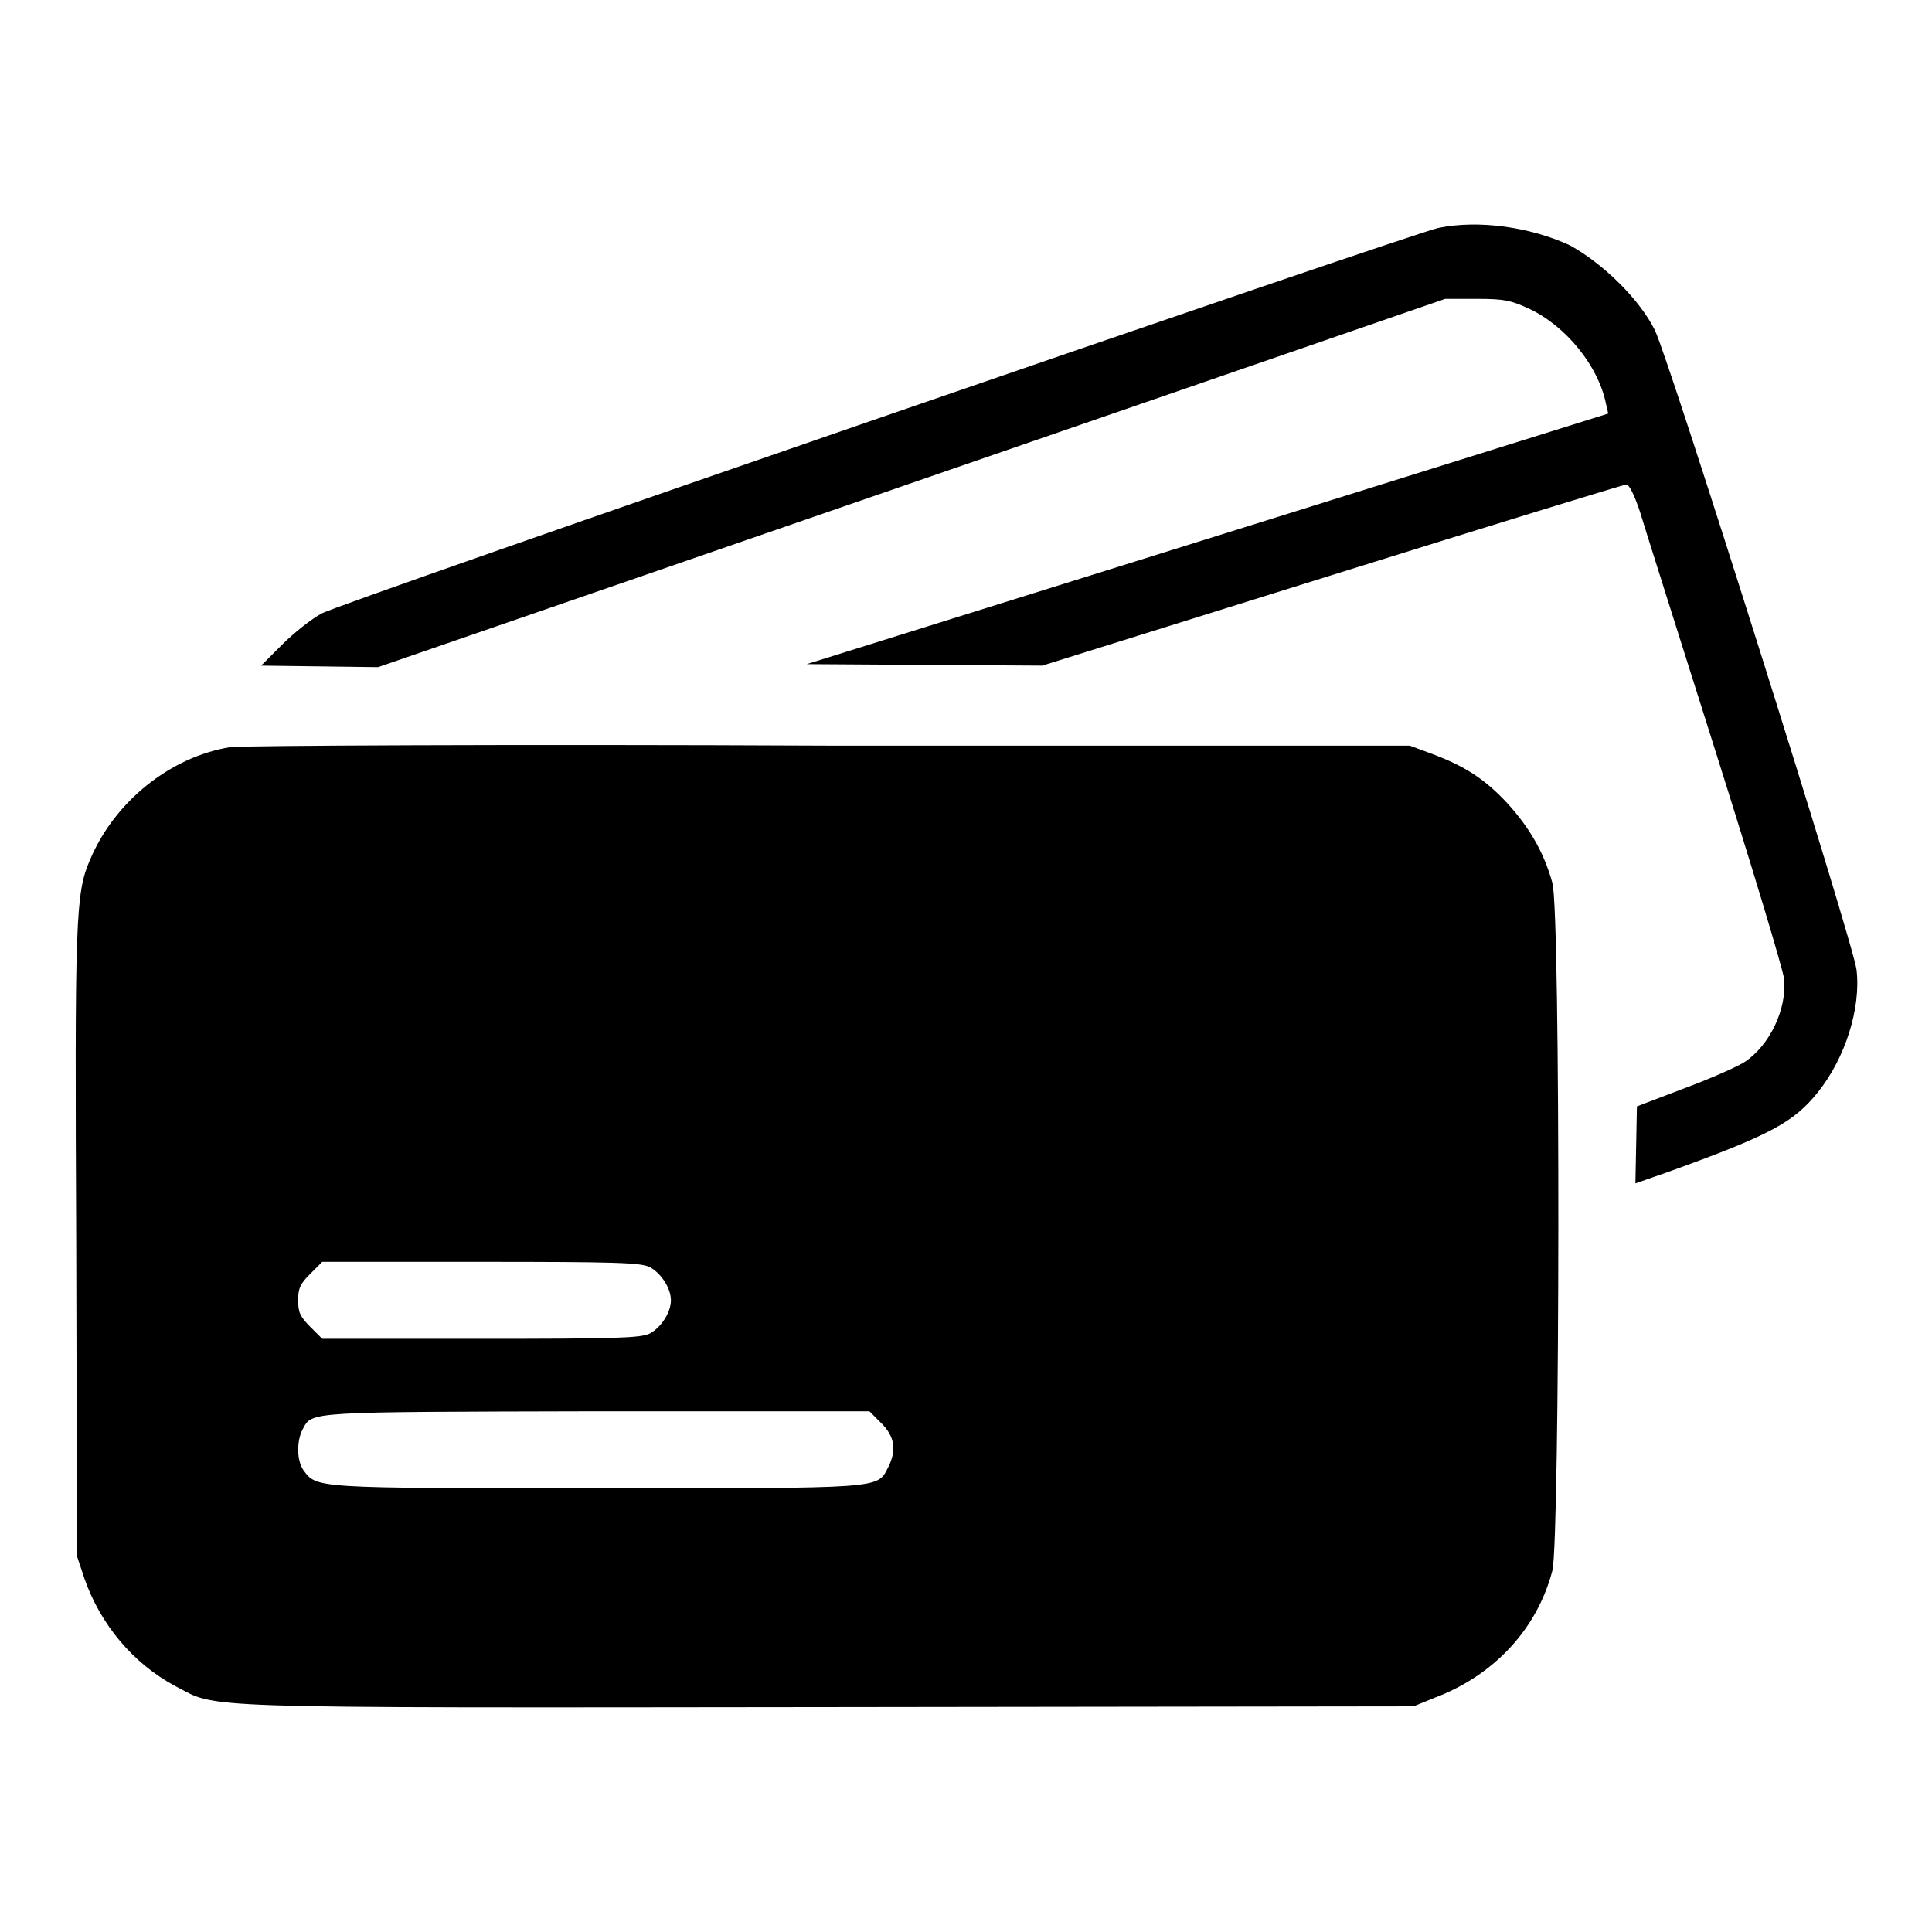
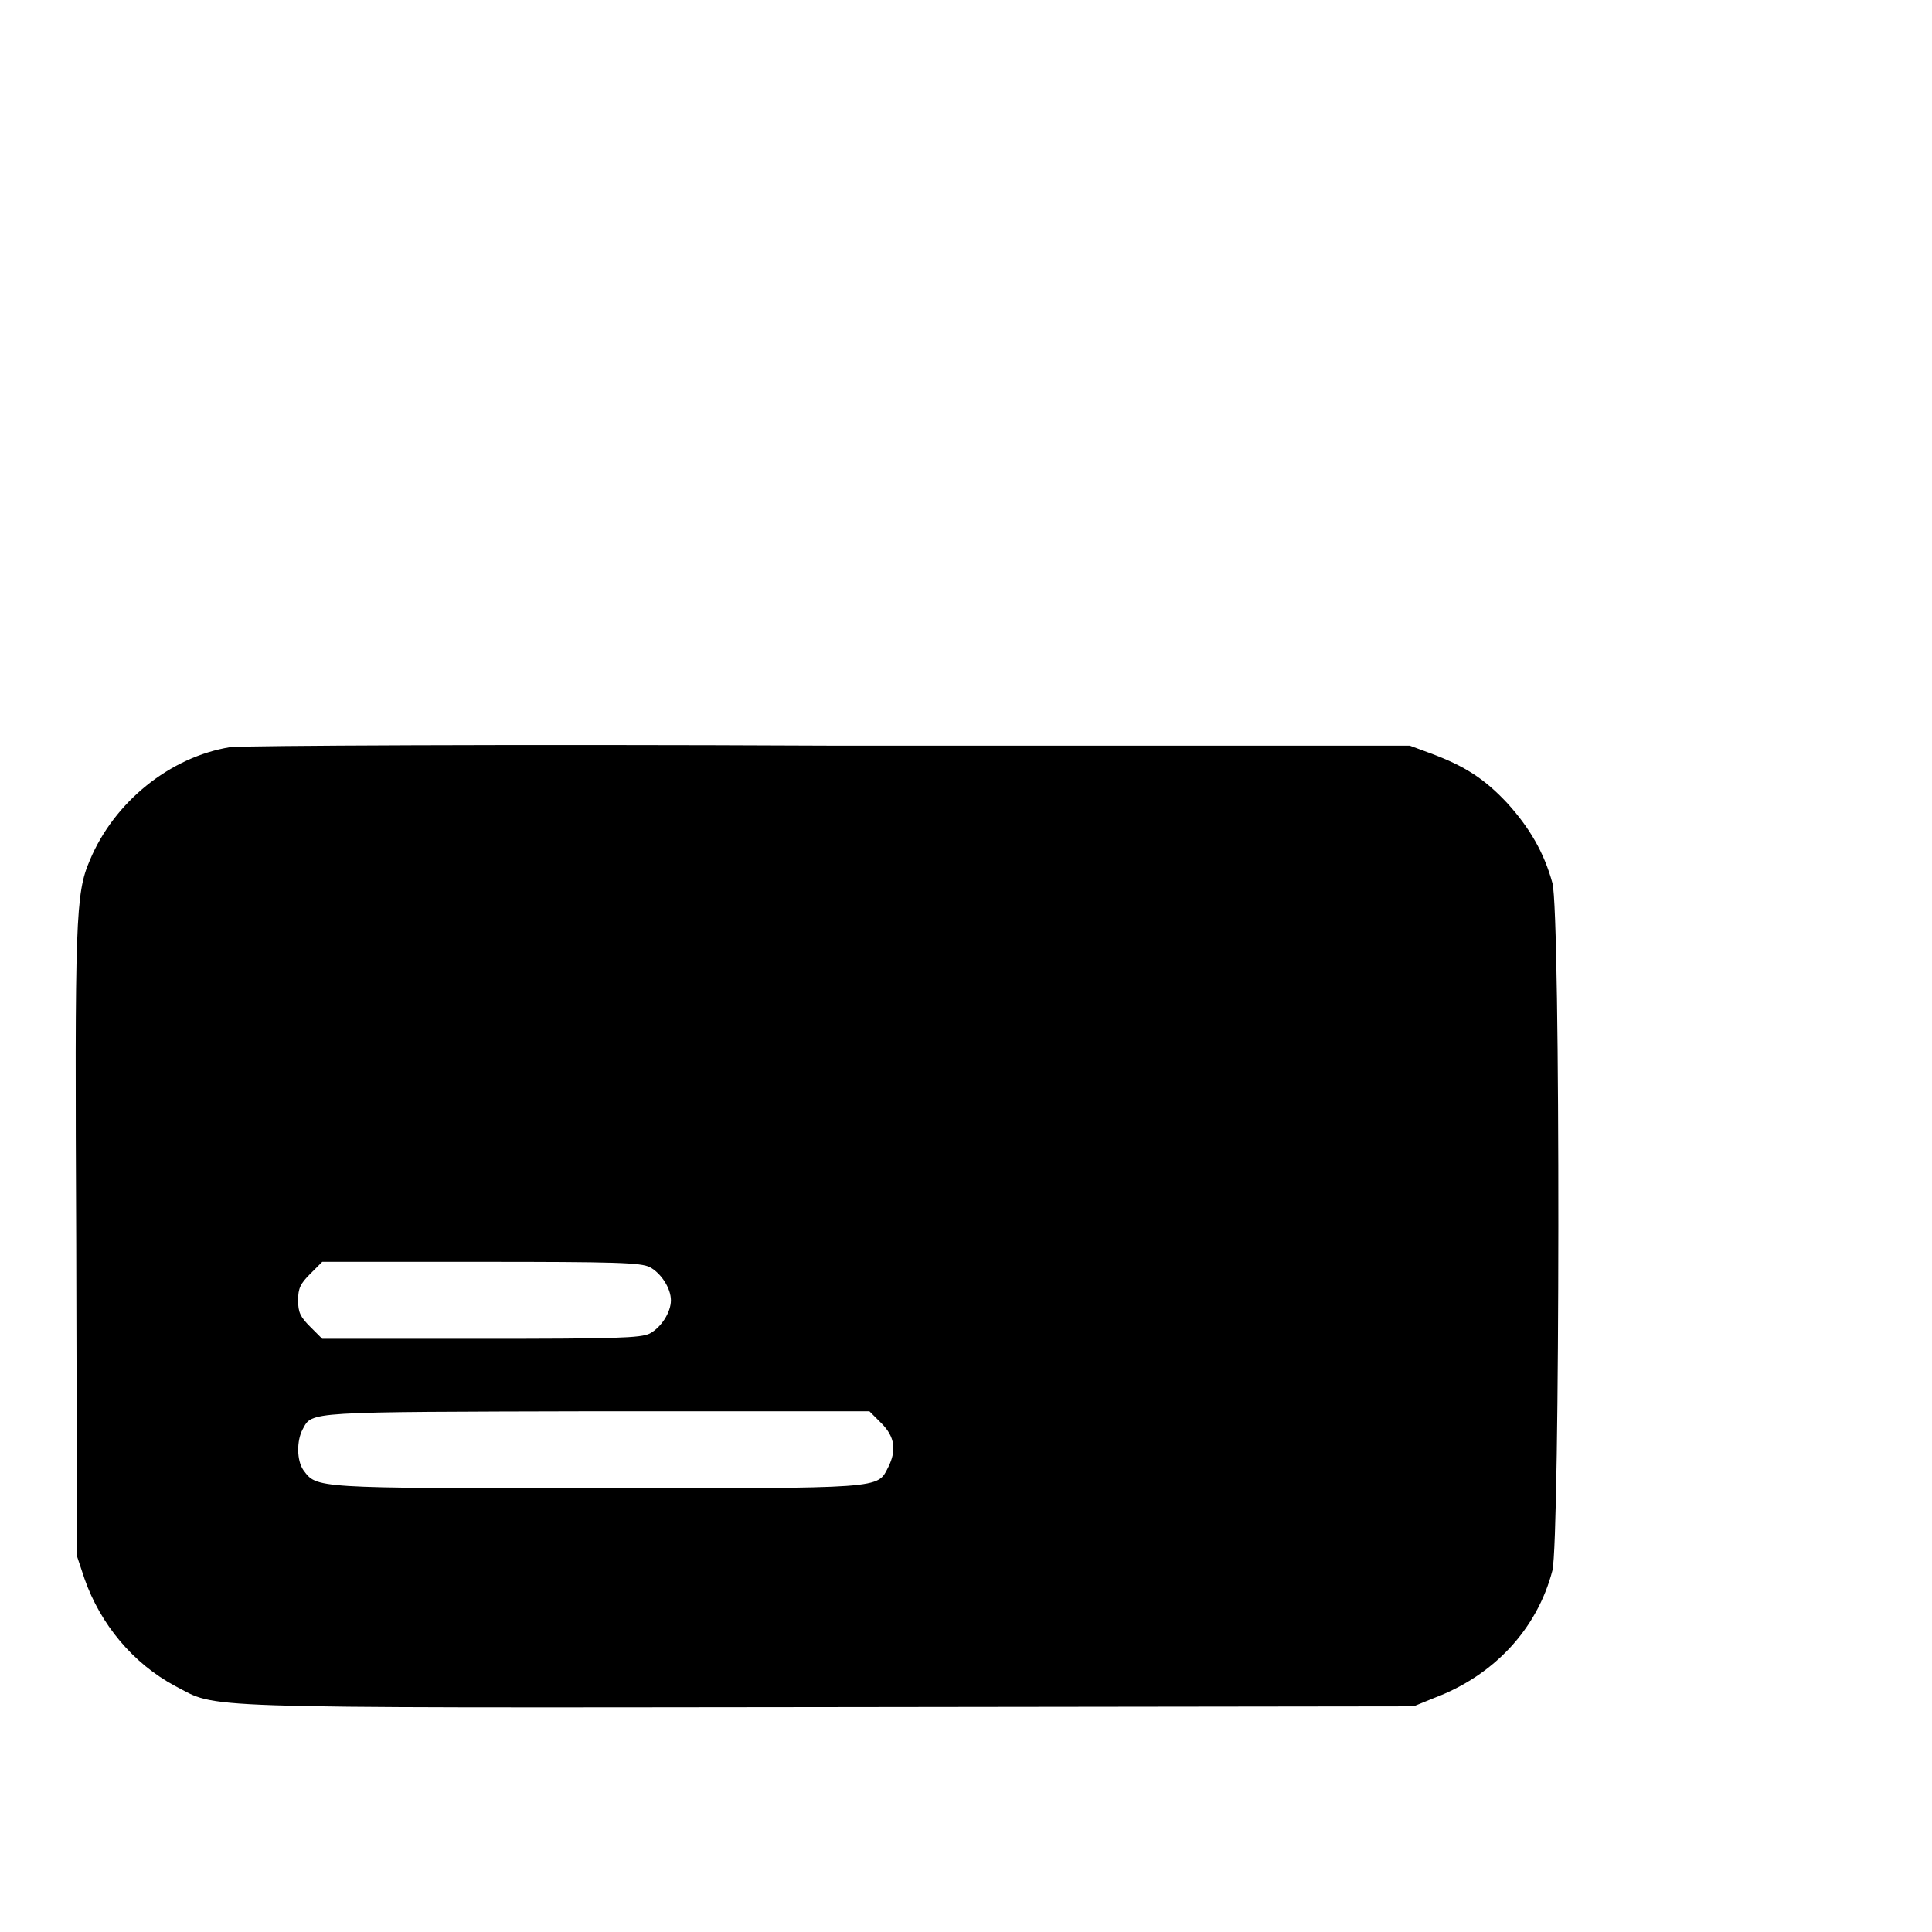
<svg xmlns="http://www.w3.org/2000/svg" version="1.1" x="0px" y="0px" viewBox="0 0 256 256" enable-background="new 0 0 256 256" xml:space="preserve">
  <g>
    <g>
      <g>
-         <path fill="#000000" d="M190.6,30.2C187.2,30.9,45,79.9,42.6,81.3c-1.3,0.7-3.6,2.5-5.2,4.1l-2.8,2.8l7.8,0.1l7.7,0.1L120.8,64l70.7-24.4h4.2c3.6,0,4.5,0.2,6.9,1.3c4.9,2.3,9.2,7.6,10.2,12.6l0.3,1.3l-53.1,16.6l-53.1,16.6l15.6,0.1l15.6,0.1l38.4-12c21.1-6.6,38.7-12,39-12c0.4,0,1.1,1.5,1.8,3.6c0.6,2,5.1,16.2,10,31.7c4.9,15.5,9,29.1,9.1,30.2c0.4,4-1.9,8.8-5.2,11c-0.9,0.6-4.5,2.2-8,3.5l-6.3,2.4l-0.1,5.1l-0.1,5.1l4.3-1.5c13.6-4.9,16.7-6.6,19.9-10.6c3.6-4.5,5.7-11.1,5.1-16.2c-0.4-3.5-24.7-80.5-26.7-84.7c-2-4.1-6.9-8.9-11.3-11.3C202.8,30.1,196,29.1,190.6,30.2z" />
        <path fill="#000000" d="M30.5,99c-8,1.3-15.4,7.3-18.6,15c-1.9,4.4-2,7.8-1.8,50.9l0.1,41.3l1,3c2.1,6,6.4,11.2,12,14.2c5.8,3,0.8,2.9,86.5,2.8l77.6-0.1l2.7-1.1c8-3,13.7-9.2,15.7-16.9c1-4,1.1-87.2,0-91.1c-1.1-4-3-7.3-6-10.6c-3-3.2-5.6-4.9-10.2-6.6l-2.7-1l-77,0C67.4,98.6,31.8,98.8,30.5,99z M86.1,167.9c1.5,0.8,2.8,2.8,2.8,4.4c0,1.6-1.3,3.6-2.8,4.4c-1.2,0.6-4.5,0.7-22.4,0.7h-21l-1.6-1.6c-1.3-1.3-1.6-1.9-1.6-3.5c0-1.6,0.3-2.2,1.6-3.5l1.6-1.6h21C81.6,167.2,84.9,167.3,86.1,167.9z M116.8,188.6c1.8,1.8,2,3.6,0.9,5.8c-1.5,2.9-0.3,2.8-38.7,2.8c-37.6,0-37,0-38.8-2.4c-0.9-1.3-0.9-3.9-0.1-5.4c1.3-2.4,0.2-2.3,39-2.4h36.1L116.8,188.6z" />
      </g>
    </g>
  </g>
</svg>